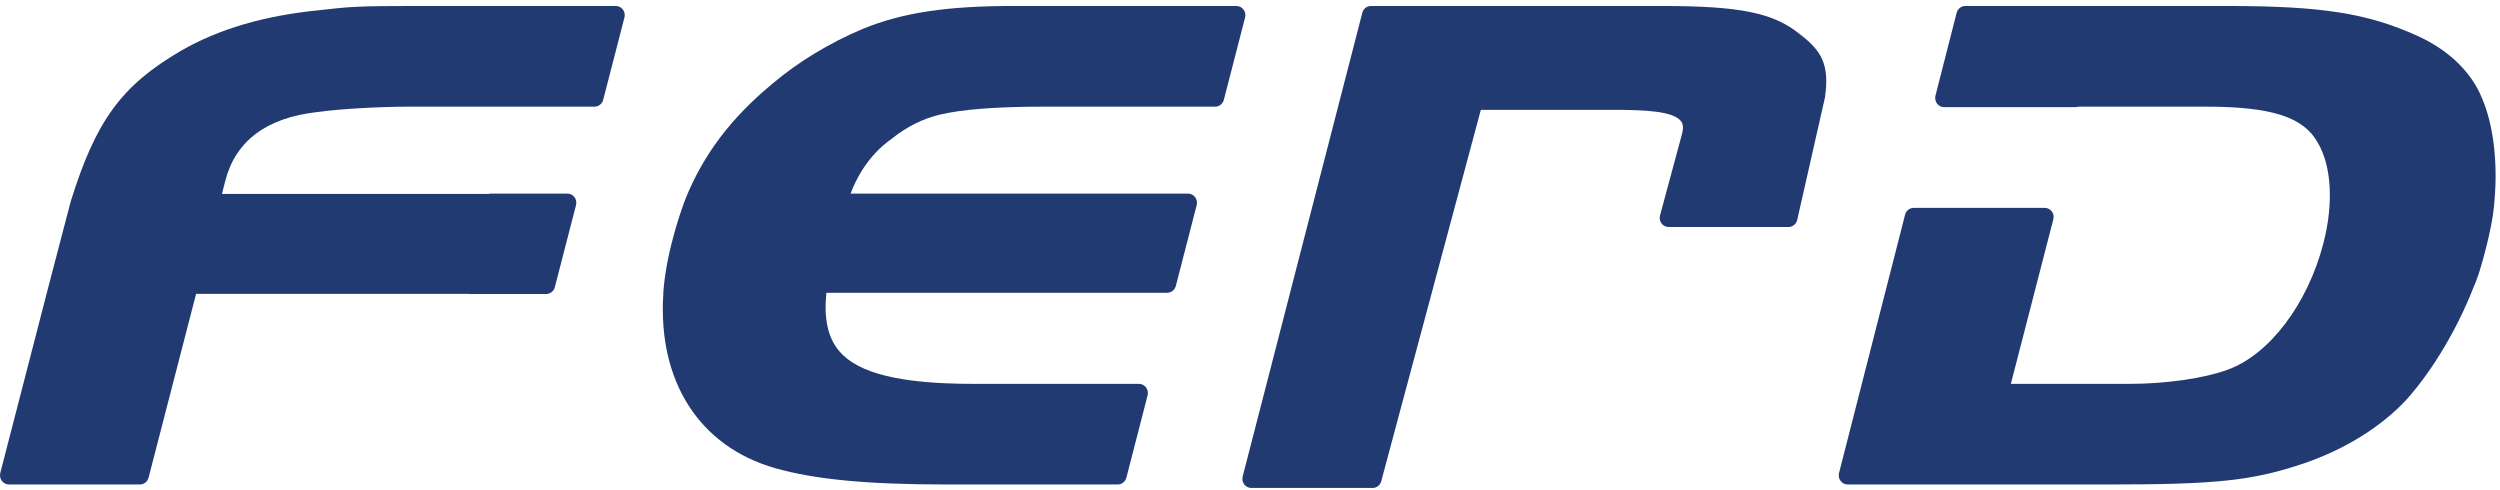
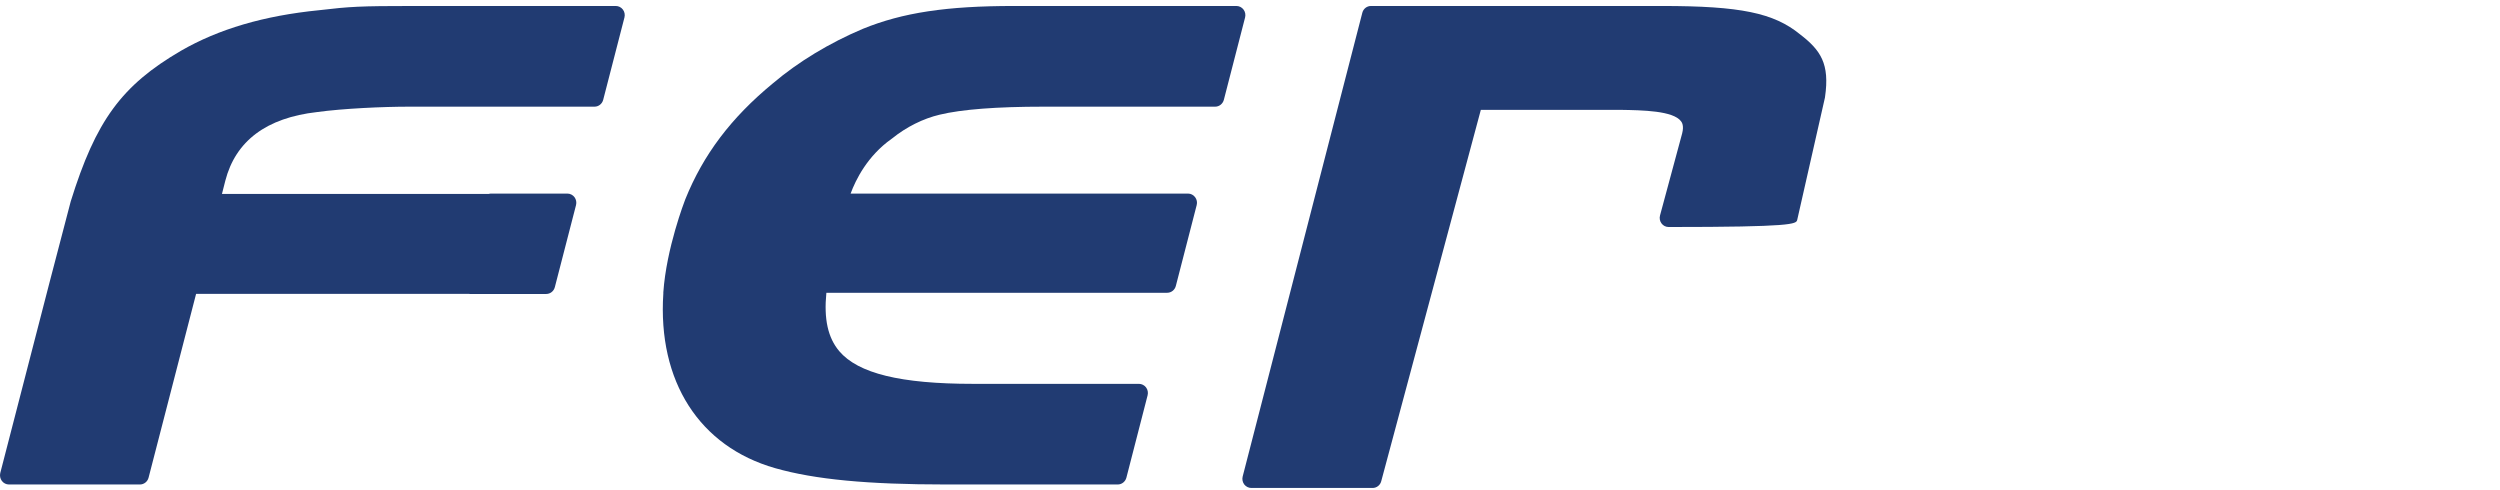
<svg xmlns="http://www.w3.org/2000/svg" width="102px" height="20px" viewBox="0 0 102 20" version="1.1">
  <g id="Symbols" stroke="none" stroke-width="1" fill="none" fill-rule="evenodd">
    <g id="Header-/-menu-Dark" transform="translate(0, -8)" fill="#213B72">
      <g id="Logo-/-Color" transform="translate(0, 8)">
-         <path d="M101.252,3.974 C100.818,2.922 99.887,2.03 98.631,1.463 C96.597,0.54 94.715,0.244 90.883,0.244 L80.185,0.244 C80.019,0.244 79.873,0.359 79.831,0.523 L78.966,3.905 C78.939,4.016 78.963,4.135 79.031,4.226 C79.101,4.319 79.208,4.372 79.32,4.372 L84.677,4.372 C84.72,4.372 84.76,4.365 84.798,4.352 L90.016,4.352 C92.68,4.352 93.998,4.778 94.568,5.829 C95.129,6.774 95.214,8.307 94.795,9.924 C94.153,12.413 92.575,14.489 90.864,15.093 C89.917,15.437 88.362,15.661 86.901,15.661 L82.043,15.661 L83.776,8.948 C83.806,8.837 83.782,8.718 83.713,8.626 C83.644,8.534 83.536,8.481 83.423,8.481 L78.081,8.481 C77.913,8.481 77.767,8.595 77.727,8.76 L75.032,19.3 C75.004,19.413 75.027,19.53 75.096,19.621 C75.165,19.714 75.272,19.767 75.385,19.767 L86.032,19.767 C90.368,19.767 91.828,19.617 93.838,18.96 C95.605,18.383 97.164,17.425 98.229,16.256 C99.281,15.061 100.268,13.397 100.935,11.686 C100.986,11.581 101.171,11.155 101.45,10.034 C101.733,8.904 101.768,8.315 101.773,8.209 C101.918,6.599 101.726,5.054 101.252,3.974" id="Fill-7" />
-         <path d="M73.435,1.396 C72.366,0.525 71.001,0.244 67.813,0.244 L55.935,0.244 C55.769,0.244 55.623,0.358 55.582,0.523 L50.701,19.441 C50.672,19.554 50.696,19.672 50.765,19.765 C50.835,19.855 50.942,19.909 51.054,19.909 L56.001,19.909 C56.167,19.909 56.311,19.797 56.354,19.635 L60.418,4.482 L66.109,4.482 C67.019,4.497 68.266,4.517 68.586,4.948 C68.617,4.989 68.715,5.12 68.632,5.443 L67.729,8.79 C67.698,8.901 67.72,9.022 67.79,9.116 C67.858,9.208 67.965,9.262 68.08,9.262 L72.969,9.262 C73.14,9.262 73.287,9.143 73.326,8.973 L74.457,3.985 C74.459,3.976 74.46,3.966 74.461,3.957 C74.658,2.599 74.285,2.048 73.435,1.396" id="Fill-10" />
+         <path d="M73.435,1.396 C72.366,0.525 71.001,0.244 67.813,0.244 L55.935,0.244 C55.769,0.244 55.623,0.358 55.582,0.523 L50.701,19.441 C50.672,19.554 50.696,19.672 50.765,19.765 C50.835,19.855 50.942,19.909 51.054,19.909 L56.001,19.909 C56.167,19.909 56.311,19.797 56.354,19.635 L60.418,4.482 L66.109,4.482 C67.019,4.497 68.266,4.517 68.586,4.948 C68.617,4.989 68.715,5.12 68.632,5.443 L67.729,8.79 C67.698,8.901 67.72,9.022 67.79,9.116 C67.858,9.208 67.965,9.262 68.08,9.262 C73.14,9.262 73.287,9.143 73.326,8.973 L74.457,3.985 C74.459,3.976 74.46,3.966 74.461,3.957 C74.658,2.599 74.285,2.048 73.435,1.396" id="Fill-10" />
        <path d="M50.736,0.39 C50.667,0.297 50.559,0.244 50.445,0.244 L41.37,0.244 C38.617,0.244 36.832,0.514 35.205,1.176 C33.841,1.752 32.568,2.522 31.527,3.406 C29.829,4.806 28.695,6.306 27.959,8.134 C27.928,8.214 27.189,10.128 27.064,11.924 C27.062,11.941 27.062,11.958 27.064,11.975 C26.829,15.557 28.533,18.22 31.63,19.102 C33.244,19.562 35.394,19.767 38.6,19.767 L45.603,19.767 C45.769,19.767 45.914,19.653 45.957,19.488 L46.822,16.13 C46.851,16.017 46.828,15.898 46.759,15.807 C46.69,15.716 46.583,15.661 46.469,15.661 L39.697,15.661 C36.748,15.661 35.013,15.237 34.24,14.326 C33.779,13.779 33.61,13.02 33.716,11.945 L47.621,11.945 C47.787,11.945 47.932,11.831 47.974,11.667 L48.825,8.367 C48.855,8.254 48.83,8.136 48.761,8.045 C48.692,7.953 48.585,7.898 48.472,7.898 L34.705,7.898 C34.911,7.338 35.388,6.365 36.377,5.664 C36.385,5.657 36.391,5.655 36.397,5.65 C36.977,5.181 37.665,4.837 38.343,4.678 C39.239,4.462 40.665,4.352 42.584,4.352 L49.581,4.352 C49.745,4.352 49.889,4.237 49.933,4.074 L50.8,0.711 C50.828,0.6 50.805,0.481 50.736,0.39" id="Fill-4" />
        <path d="M25.123,0.244 L16.88,0.244 C14.665,0.244 14.266,0.27 13.016,0.417 C10.768,0.641 8.924,1.183 7.379,2.074 C4.96,3.487 3.911,4.92 2.885,8.22 L2.009,11.569 L0.011,19.298 C-0.016,19.411 0.007,19.53 0.076,19.621 C0.145,19.714 0.253,19.767 0.365,19.767 L5.709,19.767 C5.873,19.767 6.021,19.653 6.062,19.488 L8.001,11.989 L19.121,11.989 C19.137,11.992 19.152,11.994 19.169,11.994 L22.285,11.994 C22.451,11.994 22.596,11.88 22.638,11.714 L23.502,8.367 C23.531,8.254 23.507,8.135 23.439,8.044 C23.37,7.953 23.262,7.898 23.148,7.898 L20.035,7.898 C20.004,7.898 19.972,7.903 19.942,7.912 L9.056,7.912 L9.193,7.373 C9.613,5.749 10.871,4.806 12.938,4.572 C13.99,4.427 15.624,4.352 16.694,4.352 L24.257,4.352 C24.422,4.352 24.567,4.238 24.61,4.074 L25.478,0.711 C25.506,0.6 25.483,0.481 25.414,0.39 C25.345,0.297 25.237,0.244 25.123,0.244" id="Fill-1" />
      </g>
    </g>
  </g>
</svg>